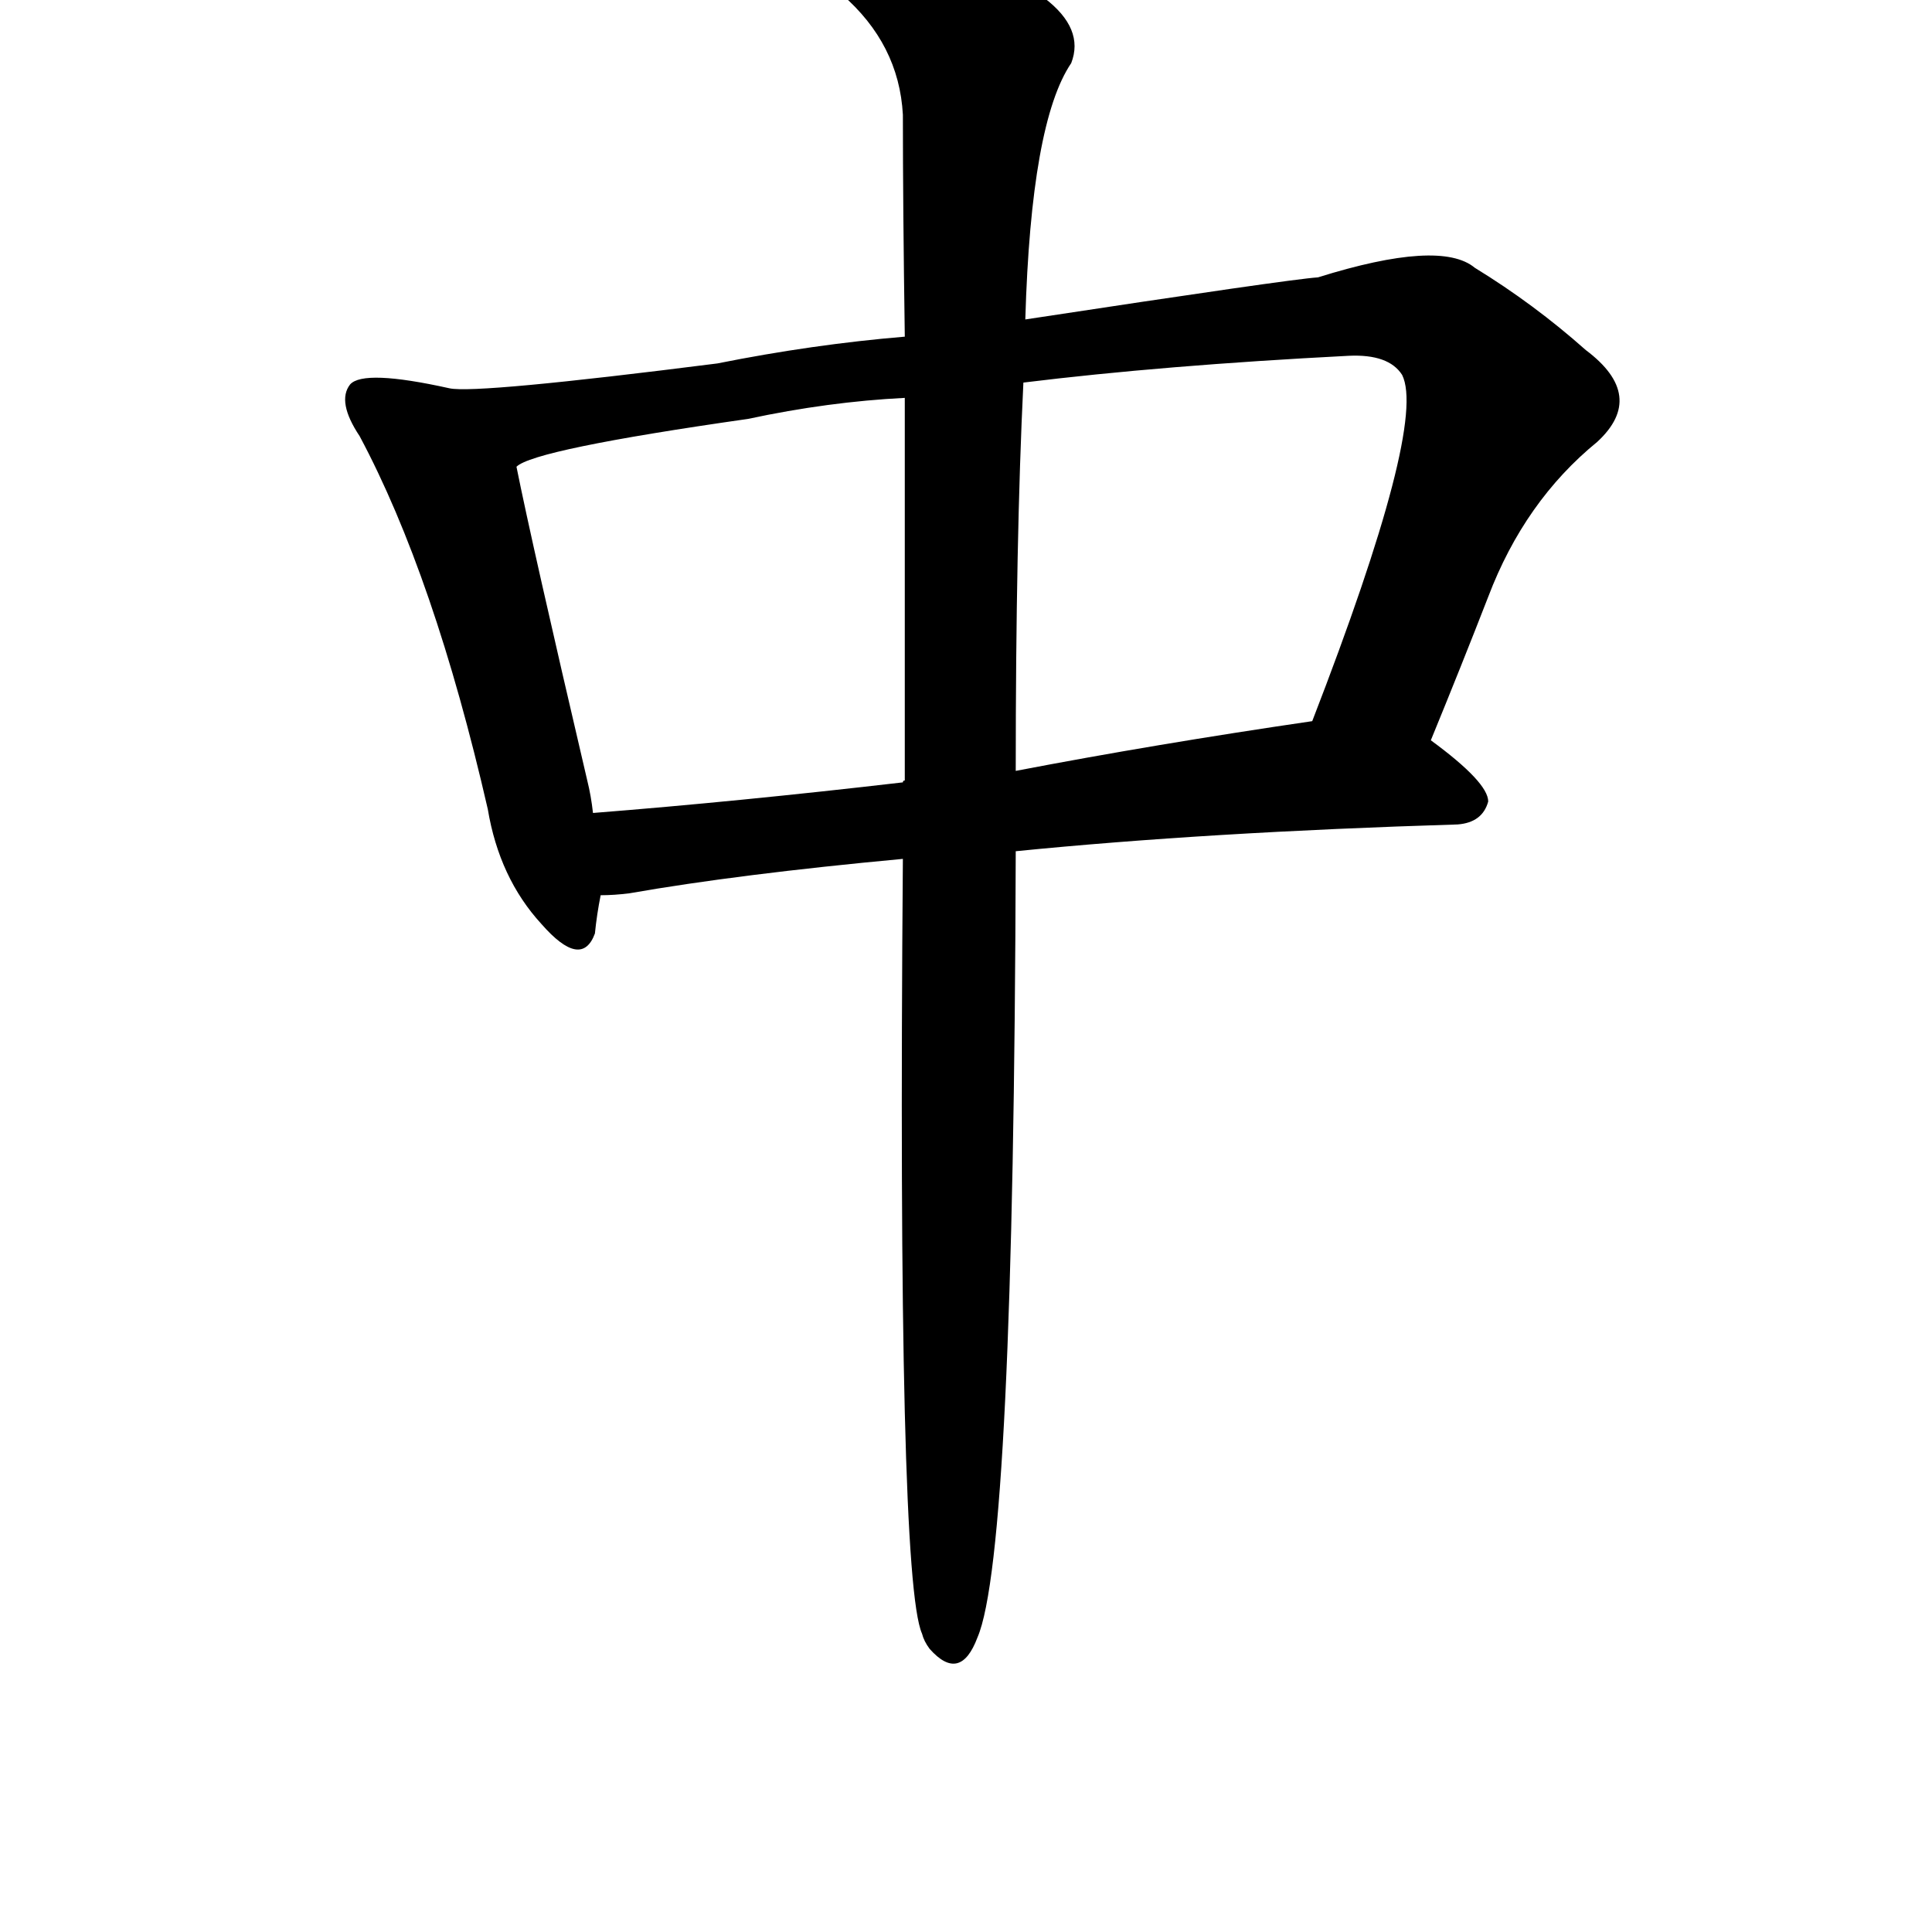
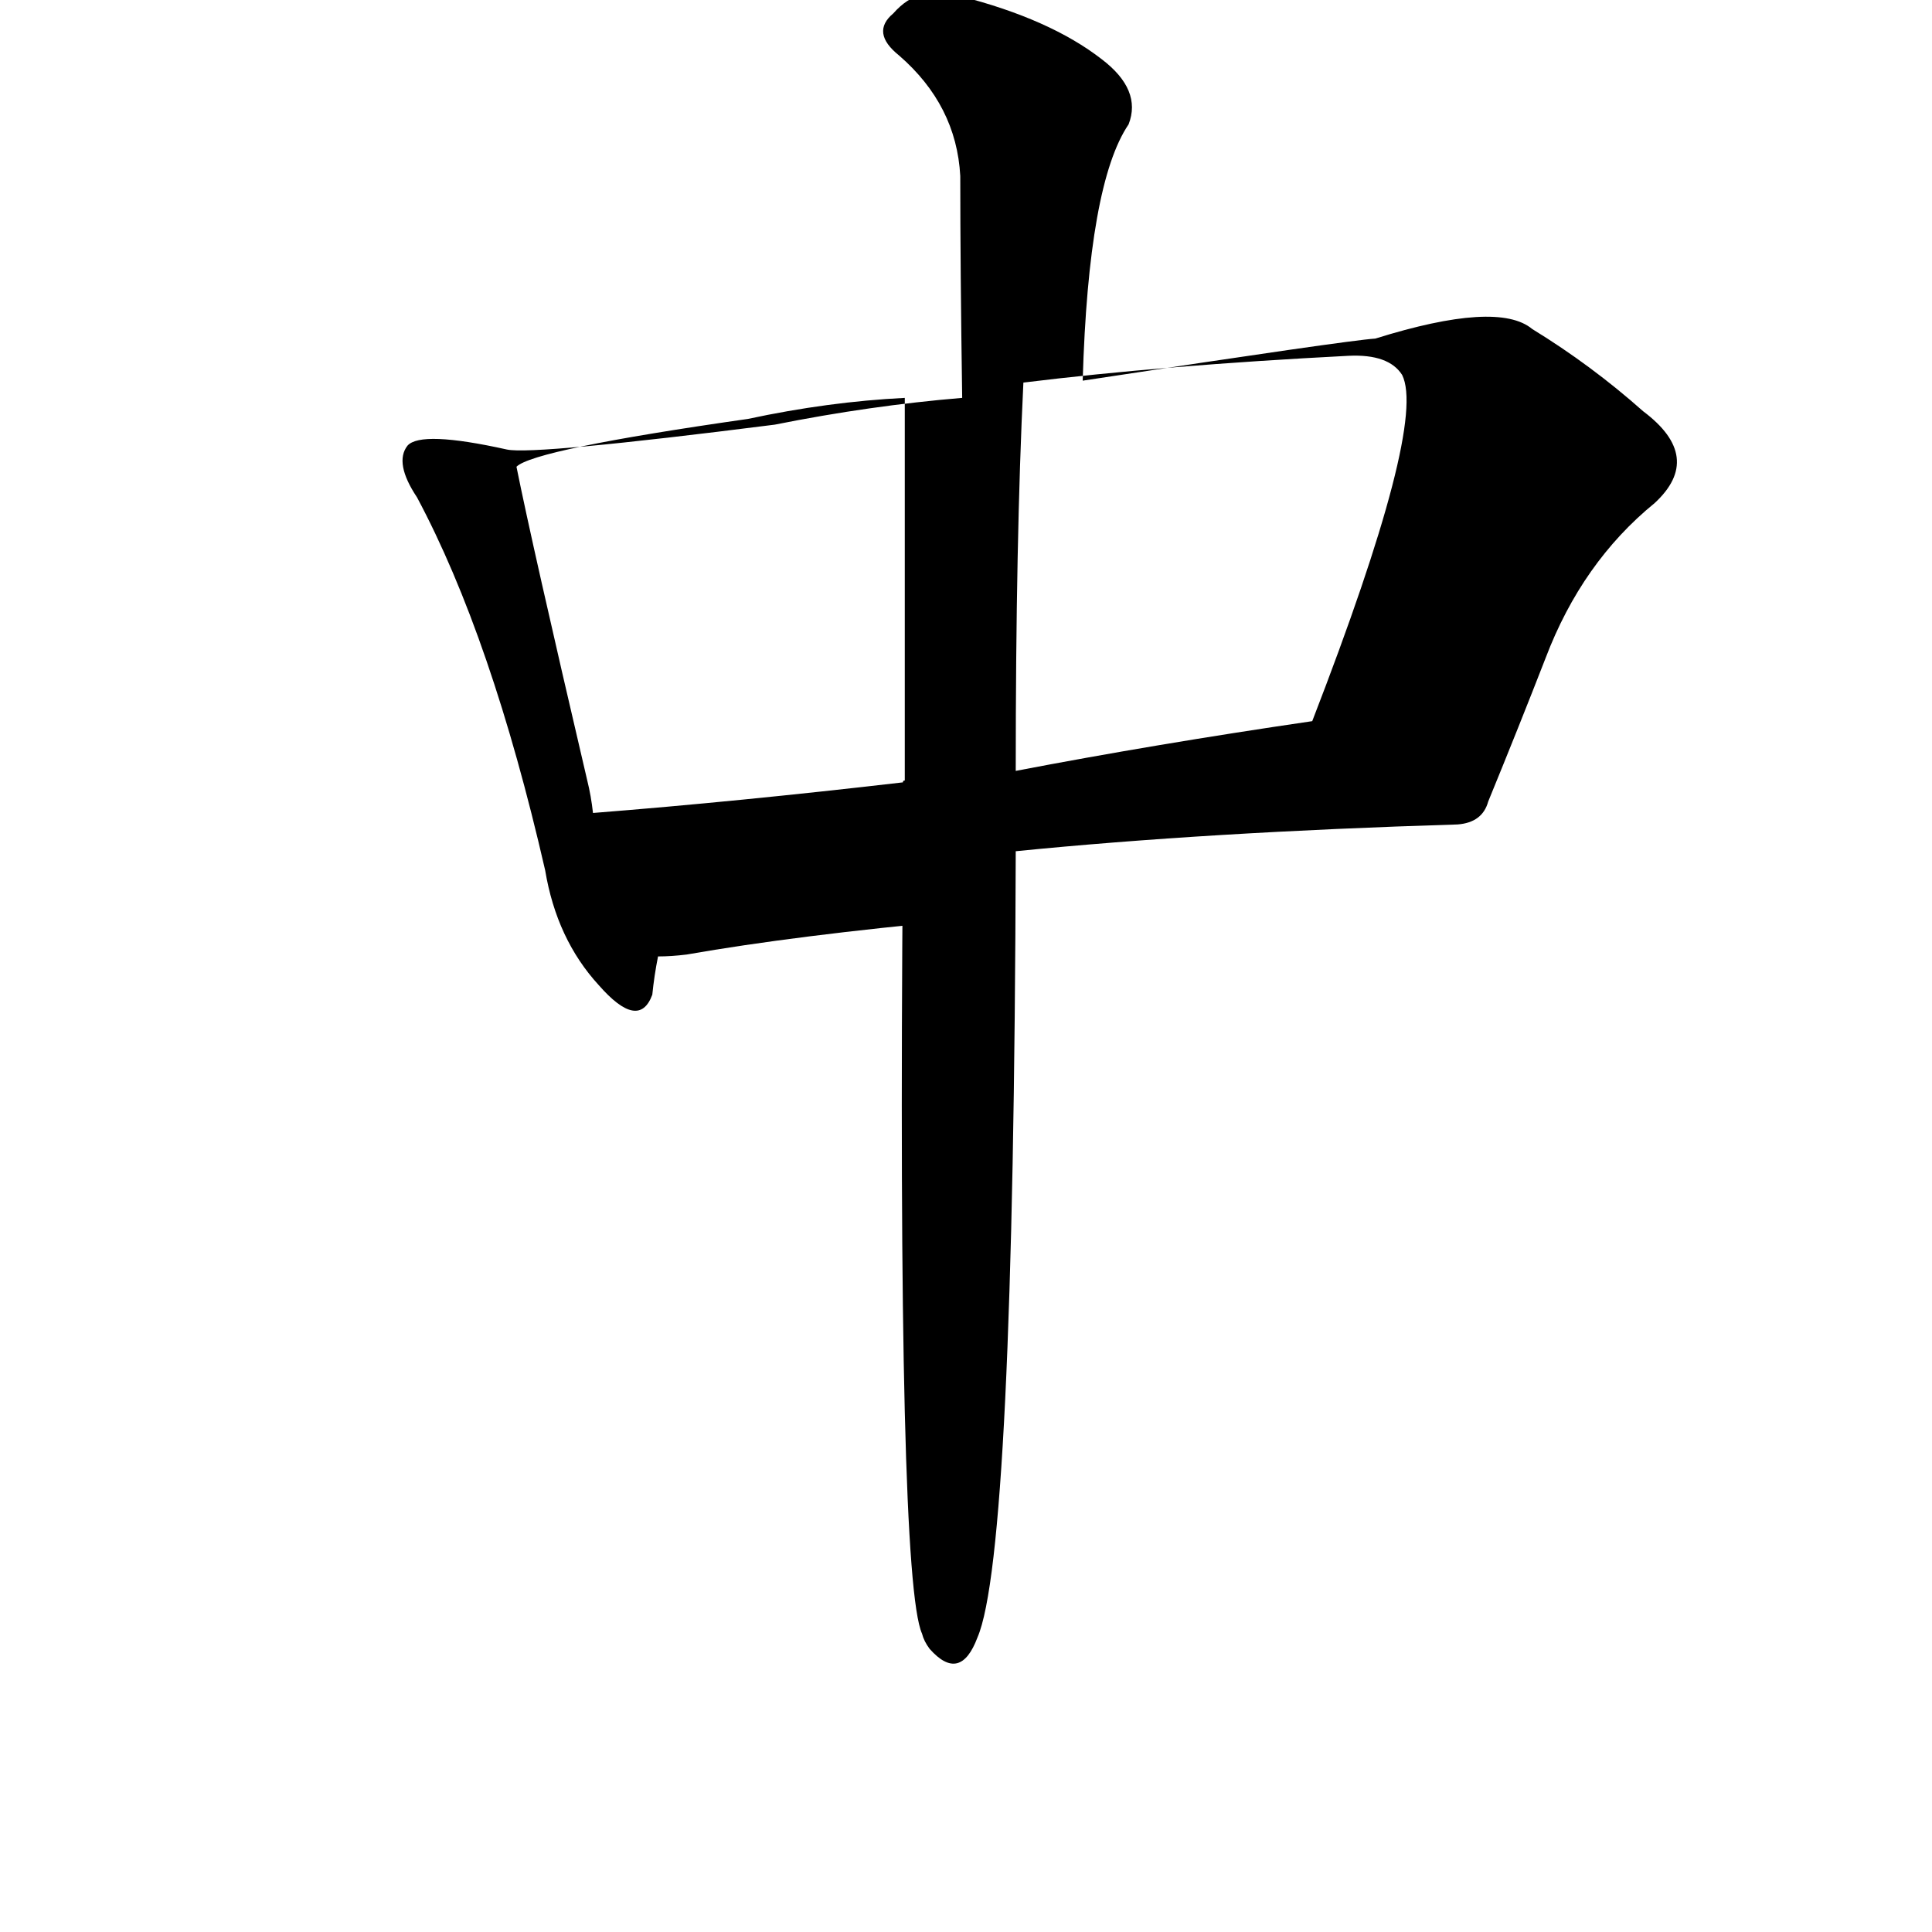
<svg xmlns="http://www.w3.org/2000/svg" width="100" height="100" version="1.1" viewBox="-10 0 1010 1010">
-   <path fill="currentColor" d="M462 449q-3 376 10 405q1 4 4 8q16 18 25 -6q19 -44 20 -411q100 -10 231 -14q13 -1 16 -12q0 -10 -30 -32q16 -39 30 -75q19 -50 57 -81q26 -24 -6 -48q-27 -24 -58 -43q-18 -15 -82 5q-15 1 -153 22q3 -103 24 -134q7 -18 -14 -34q-27 -21 -74 -33q-21 -7 -35 9 q-12 10 3 22q30 26 32 63q0 48 1 116q-48 4 -98 14q-126 16 -140 13q-45 -10 -52 -2q-7 9 5 27q39 73 67 195q6 36 28 60q21 24 28 5q1 -10 3 -20q7 0 15 -1q57 -10 143 -18zM463 408q-1 0 -1 1q-86 10 -162 16q-1 -9 -3 -17q-29 -124 -37 -164q9 -9 121 -25q42 -9 82 -11 v200zM525 200q73 -9 170 -14q21 -1 28 10q13 26 -47 181q-82 12 -155 26q0 -121 4 -203z" />
+   <path fill="currentColor" d="M462 449q-3 376 10 405q1 4 4 8q16 18 25 -6q19 -44 20 -411q100 -10 231 -14q13 -1 16 -12q16 -39 30 -75q19 -50 57 -81q26 -24 -6 -48q-27 -24 -58 -43q-18 -15 -82 5q-15 1 -153 22q3 -103 24 -134q7 -18 -14 -34q-27 -21 -74 -33q-21 -7 -35 9 q-12 10 3 22q30 26 32 63q0 48 1 116q-48 4 -98 14q-126 16 -140 13q-45 -10 -52 -2q-7 9 5 27q39 73 67 195q6 36 28 60q21 24 28 5q1 -10 3 -20q7 0 15 -1q57 -10 143 -18zM463 408q-1 0 -1 1q-86 10 -162 16q-1 -9 -3 -17q-29 -124 -37 -164q9 -9 121 -25q42 -9 82 -11 v200zM525 200q73 -9 170 -14q21 -1 28 10q13 26 -47 181q-82 12 -155 26q0 -121 4 -203z" />
</svg>